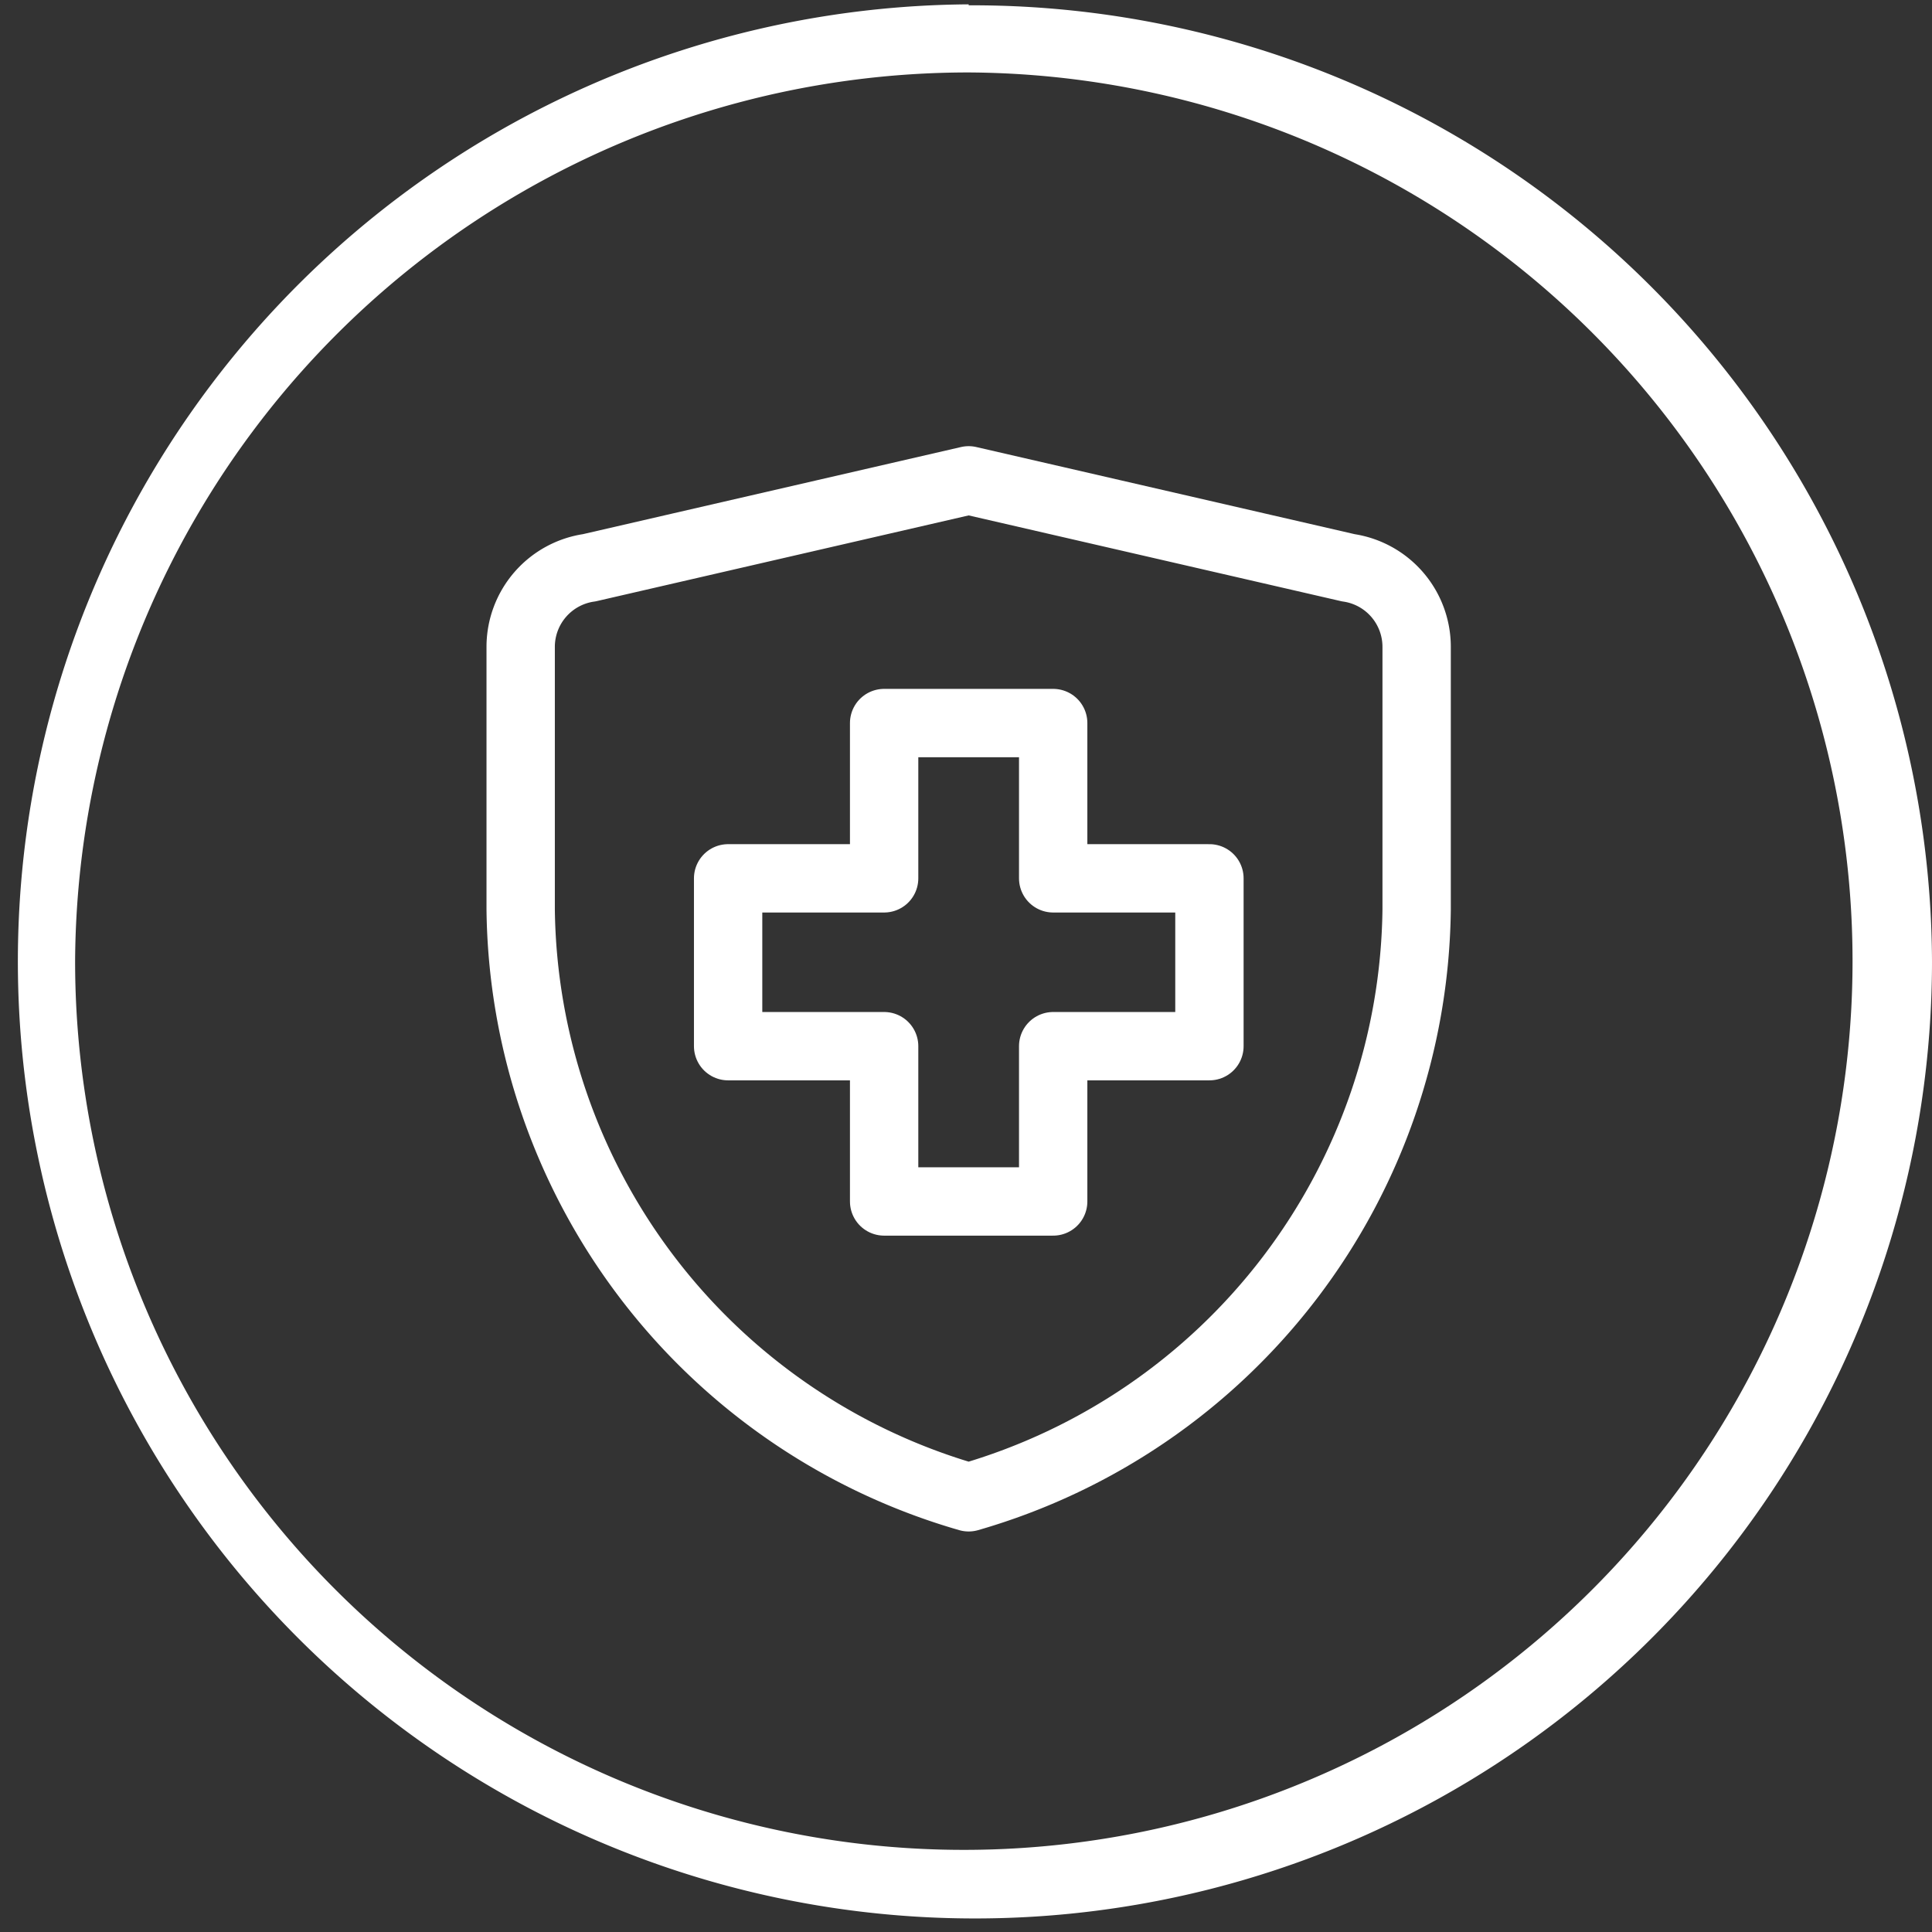
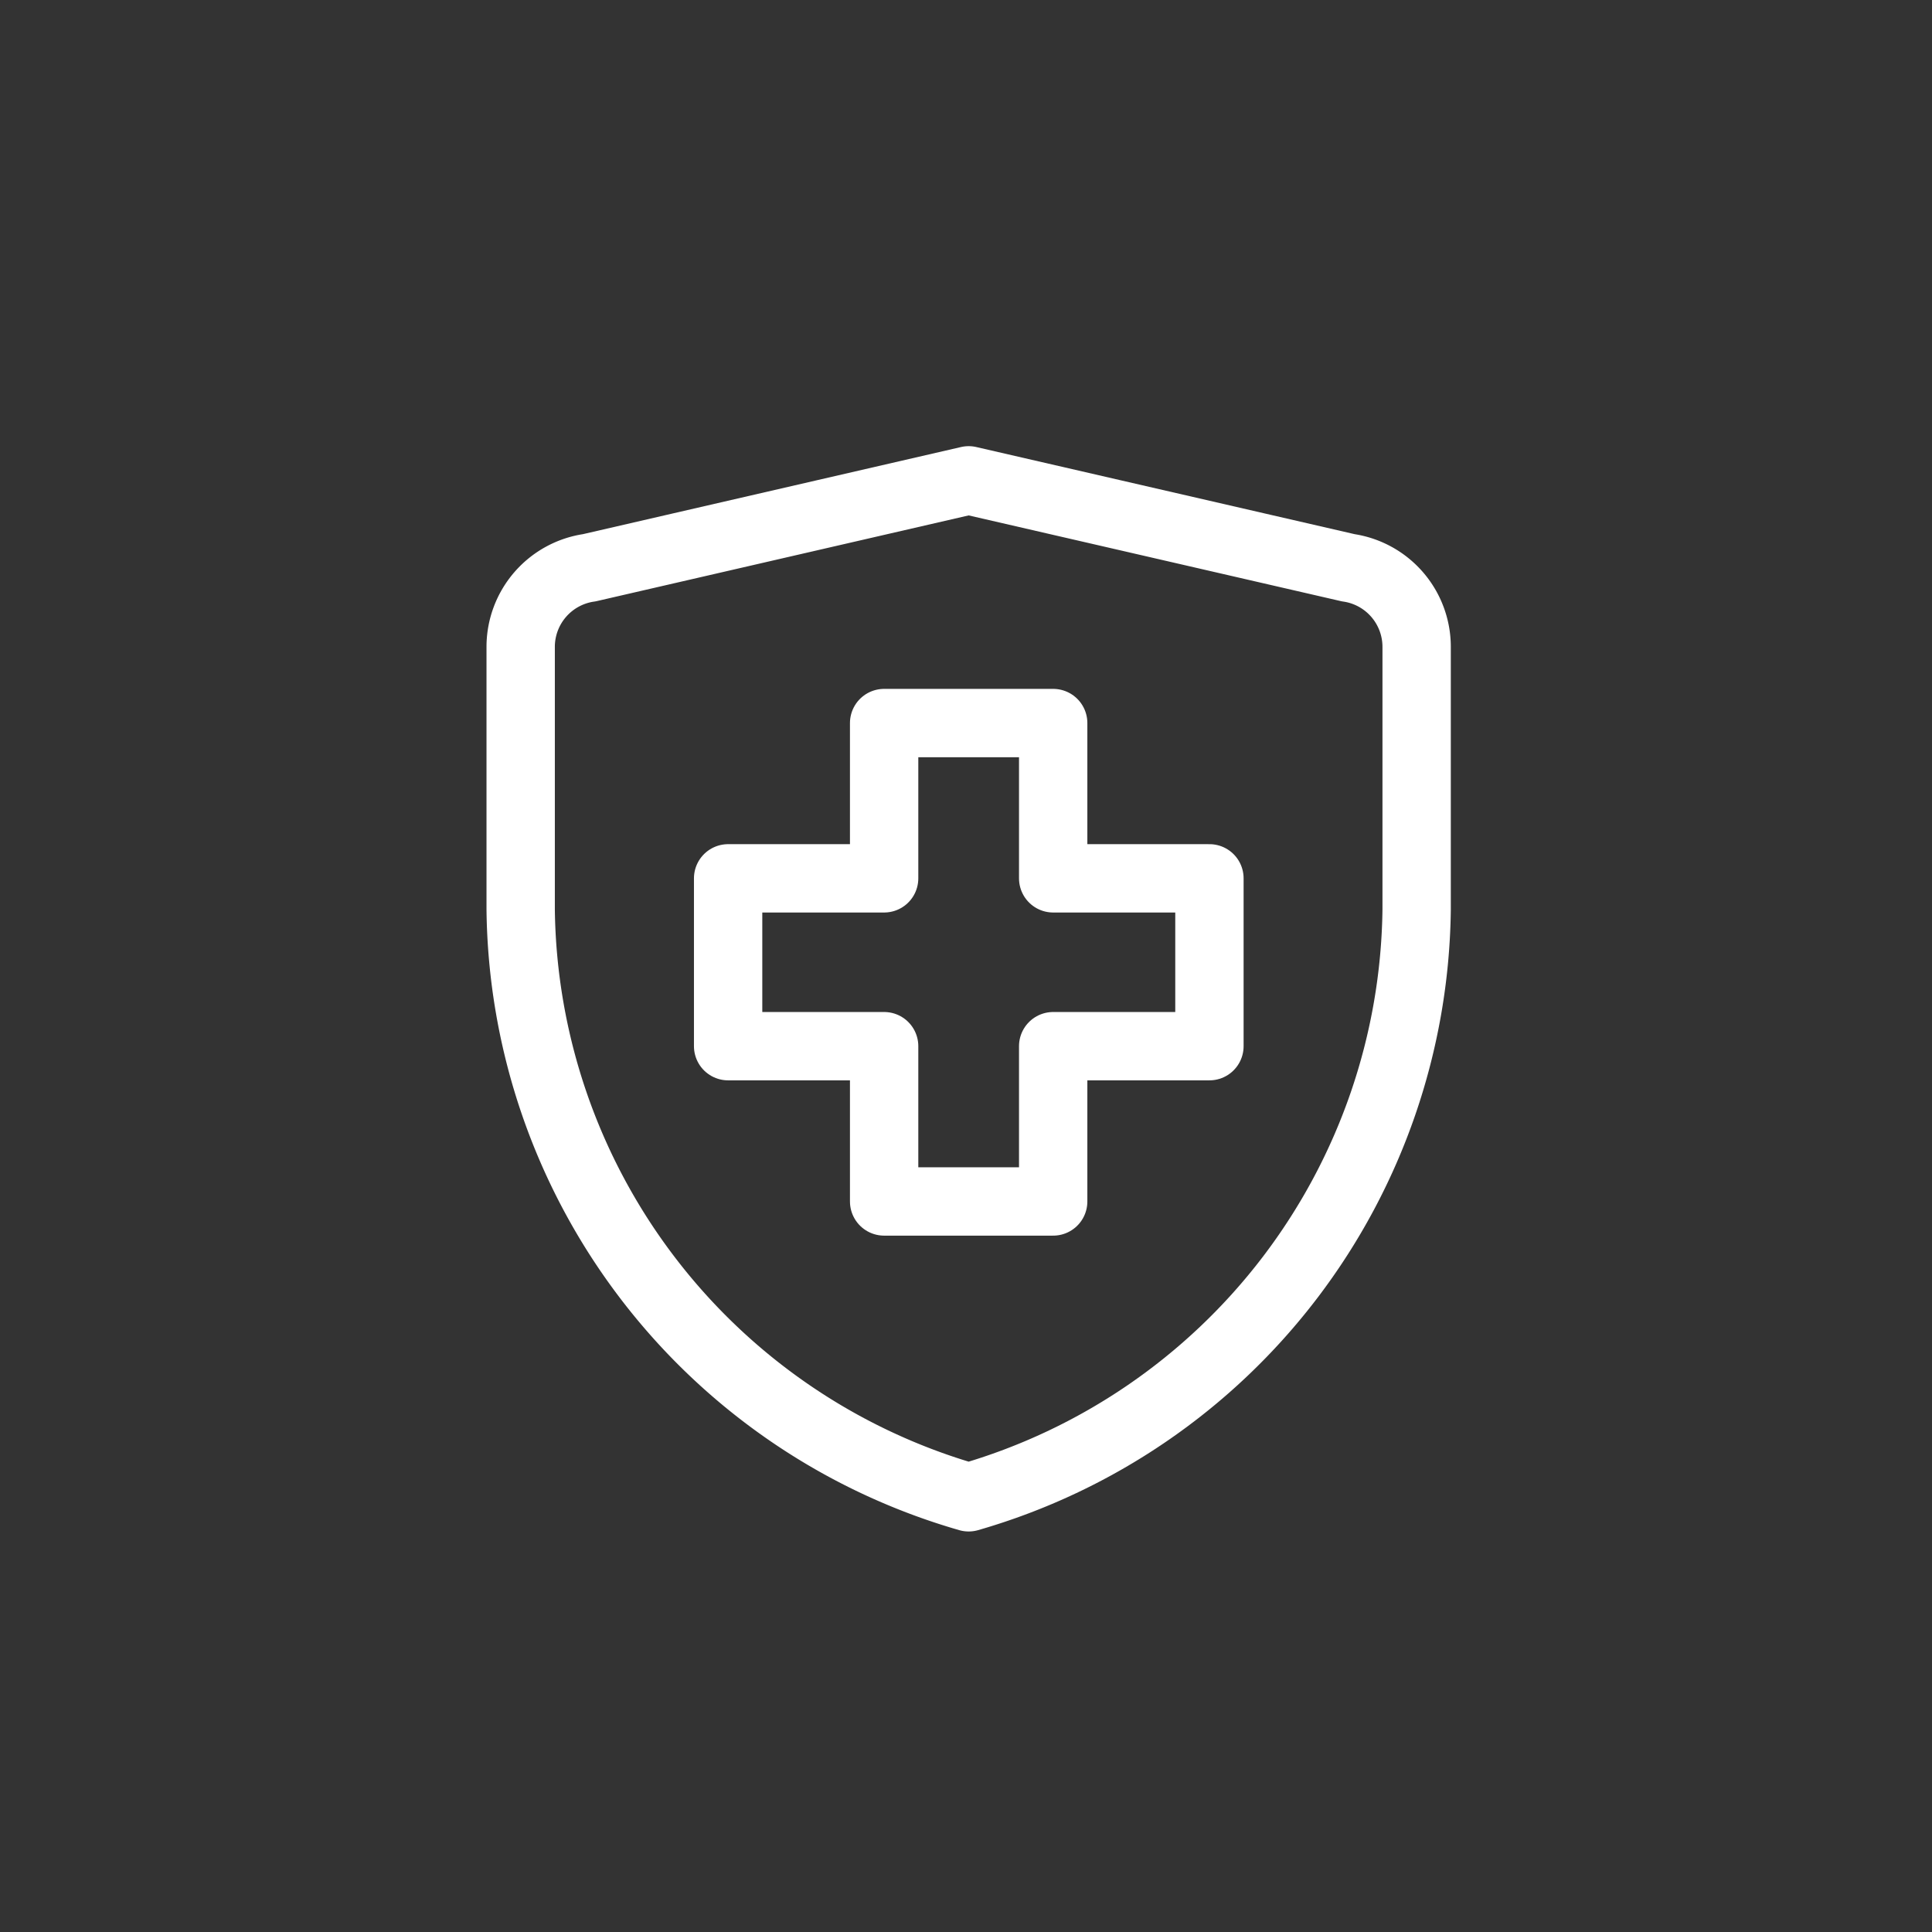
<svg xmlns="http://www.w3.org/2000/svg" id="Layer_1" data-name="Layer 1" viewBox="0 0 80 80">
  <rect x="0" y="0" width="80" height="80" fill="#333333" stroke="none" />
  <defs>
    <style>.cls-1{fill:#fff;}.cls-2,.cls-3{fill:none;stroke:#fff;stroke-linejoin:round;stroke-width:2.83px;}.cls-3{stroke-linecap:round;}</style>
  </defs>
  <title>Healthcare_white</title>
-   <path class="cls-1" d="M40.11,3a36.8,36.8,0,1,1-37,36.8A37,37,0,0,1,40.11,3m0-2.82A39.63,39.63,0,1,0,80,39.84,39.74,39.74,0,0,0,40.11.22Z" />
  <polygon class="cls-2" points="50.08 36.37 43.61 36.37 43.61 29.94 36.61 29.94 36.61 36.37 30.15 36.37 30.15 43.32 36.61 43.32 36.61 49.75 43.61 49.75 43.61 43.32 50.08 43.32 50.08 36.37" />
  <path class="cls-3" d="M21.56,37.66A25.64,25.64,0,0,0,40.11,62,25.64,25.64,0,0,0,58.66,37.66V26.78a3.31,3.31,0,0,0-2.83-3.27L40.11,19.89,24.4,23.51a3.31,3.31,0,0,0-2.84,3.27Z" />
</svg>